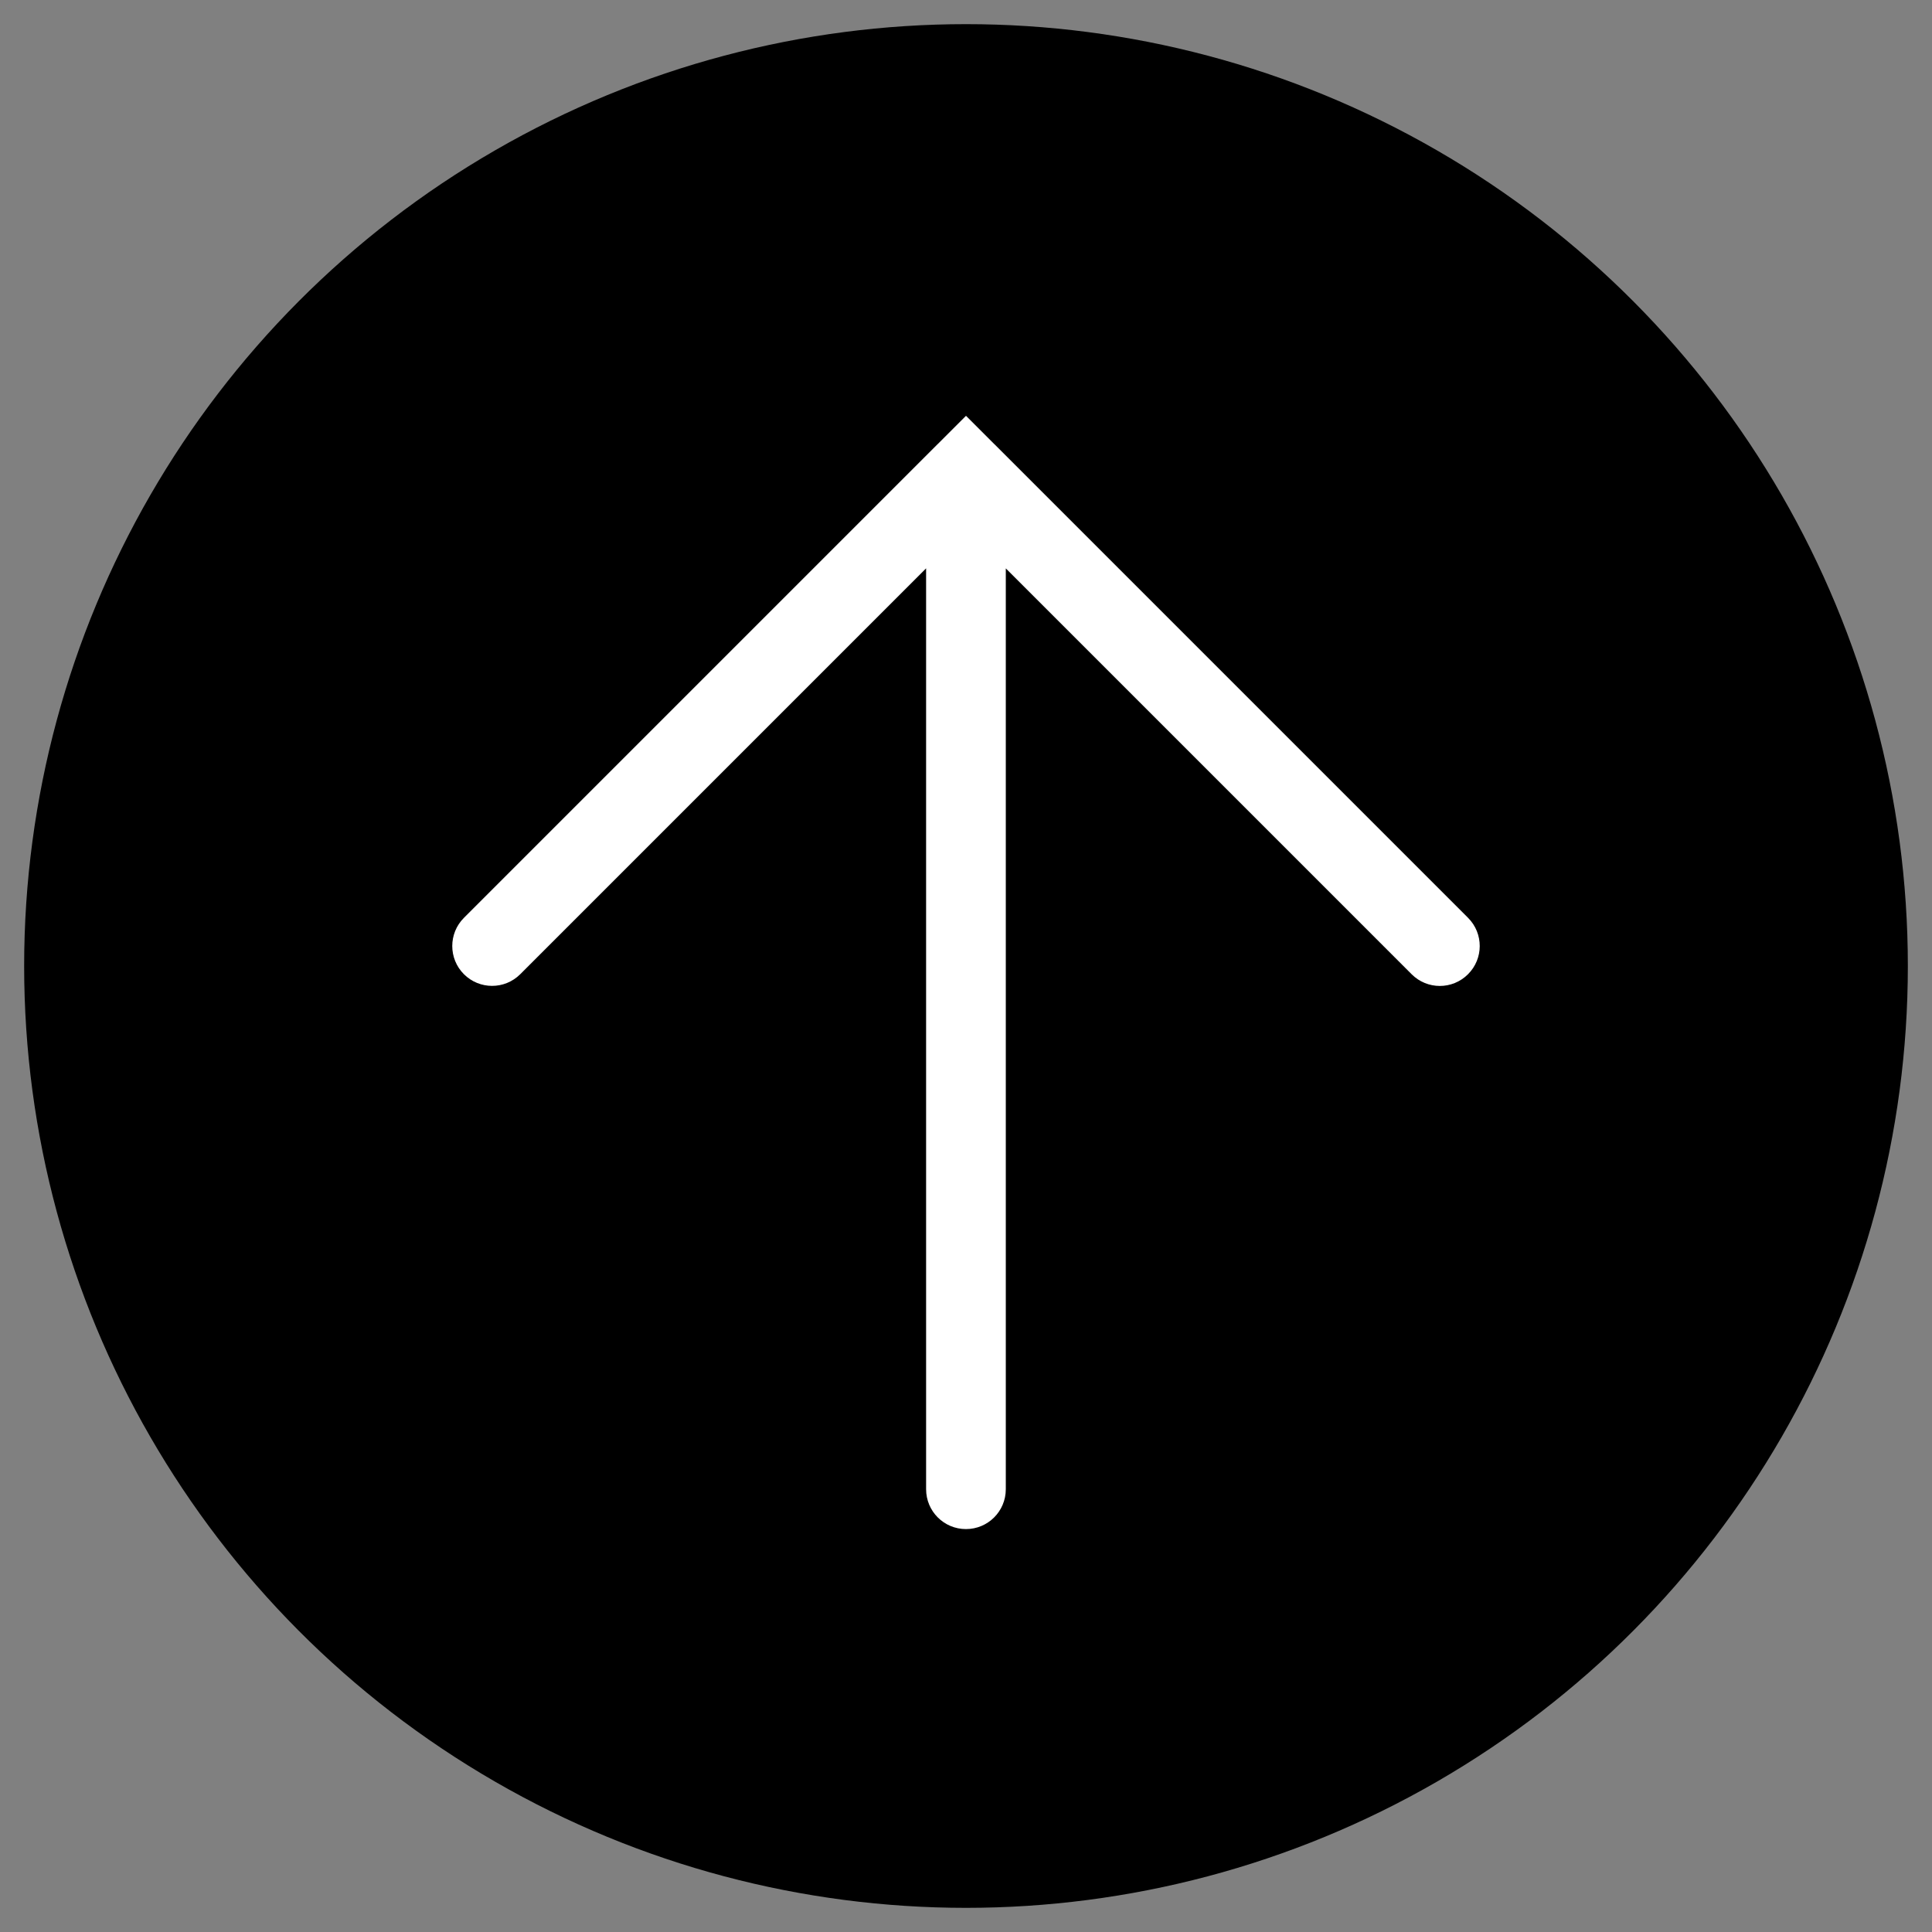
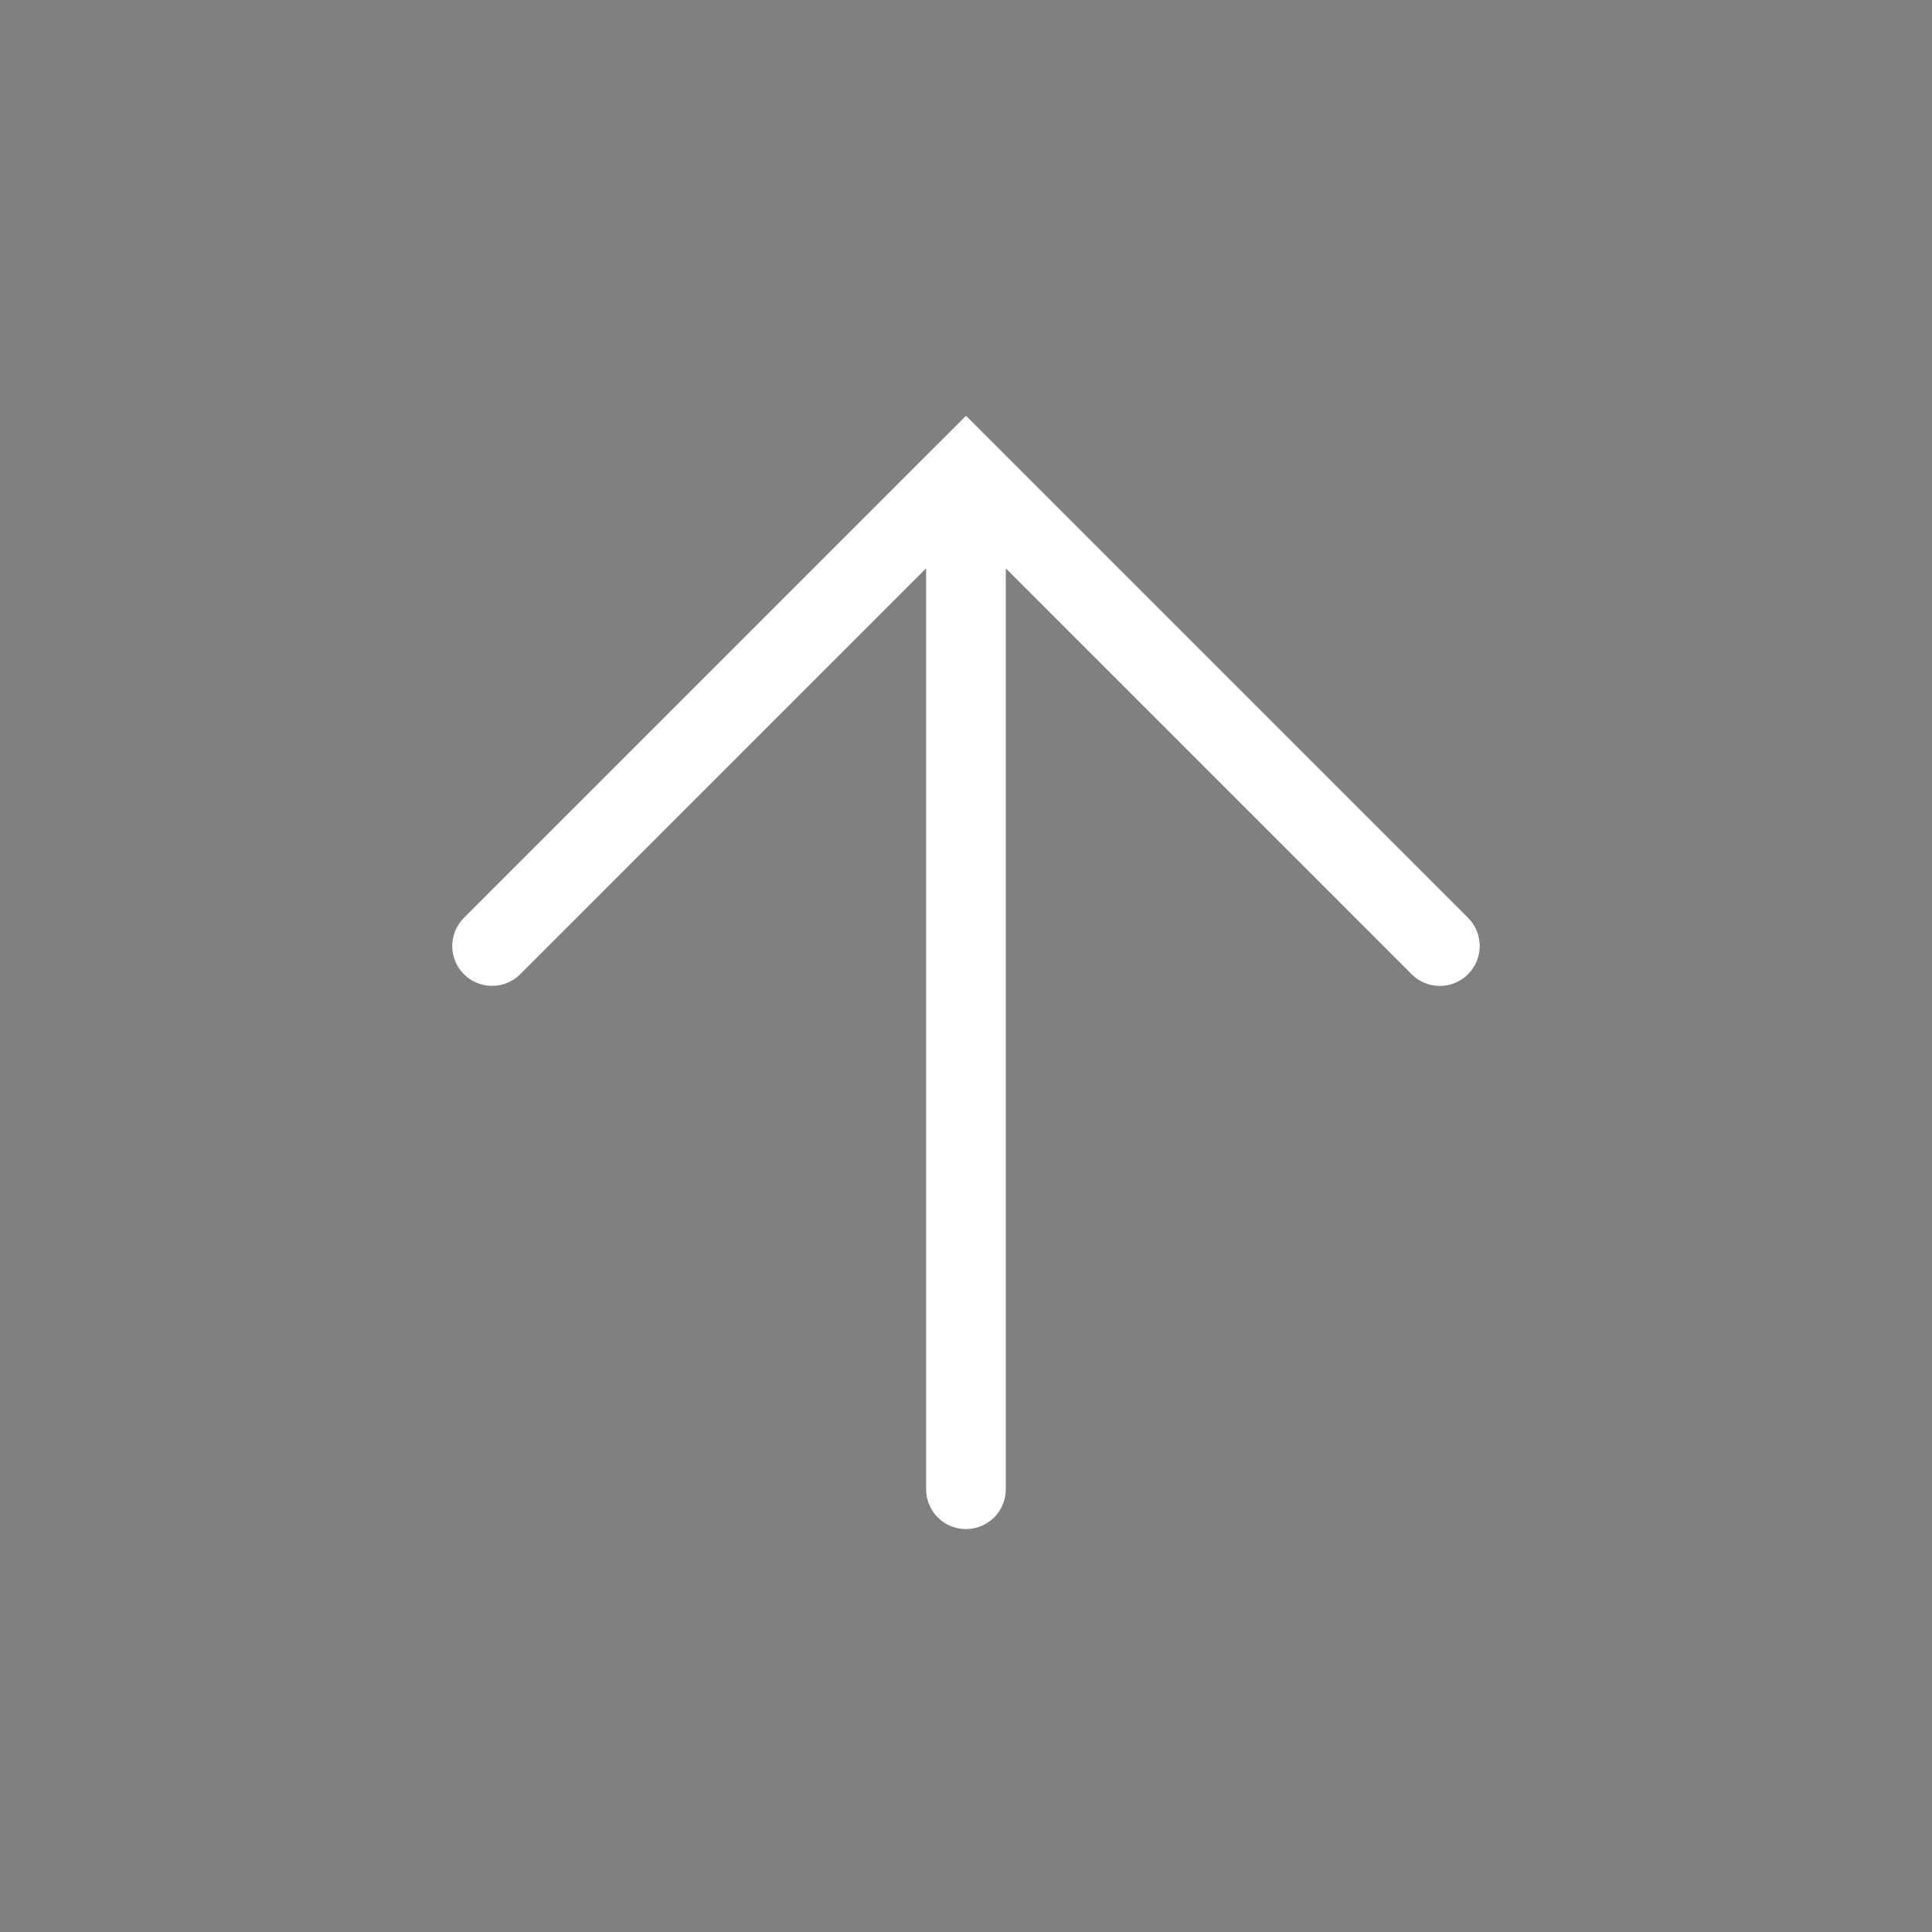
<svg xmlns="http://www.w3.org/2000/svg" version="1.1" id="Warstwa_1" x="0px" y="0px" width="40px" height="40px" viewBox="121.609 0 40 40" enable-background="new 121.609 0 40 40" xml:space="preserve">
  <rect x="121.609" y="0" width="40" height="40" fill="#808080" stroke="none" />
-   <circle cx="141.609" cy="20" r="19.5" />
  <path fill="#FFFFFF" d="M152.004,19.003l-9.81-9.81c-0.001,0-0.002-0.001-0.003-0.002l-0.582-0.582l-0.582,0.582  c-0.001,0.001-0.002,0.002-0.003,0.002l-9.81,9.81c-0.322,0.322-0.322,0.845,0,1.167s0.844,0.322,1.166,0l8.403-8.403v19.066  c0,0.456,0.369,0.825,0.825,0.825s0.825-0.369,0.825-0.825V11.768l8.403,8.403c0.161,0.161,0.372,0.242,0.583,0.242  s0.422-0.081,0.583-0.242C152.326,19.848,152.326,19.326,152.004,19.003z" />
</svg>